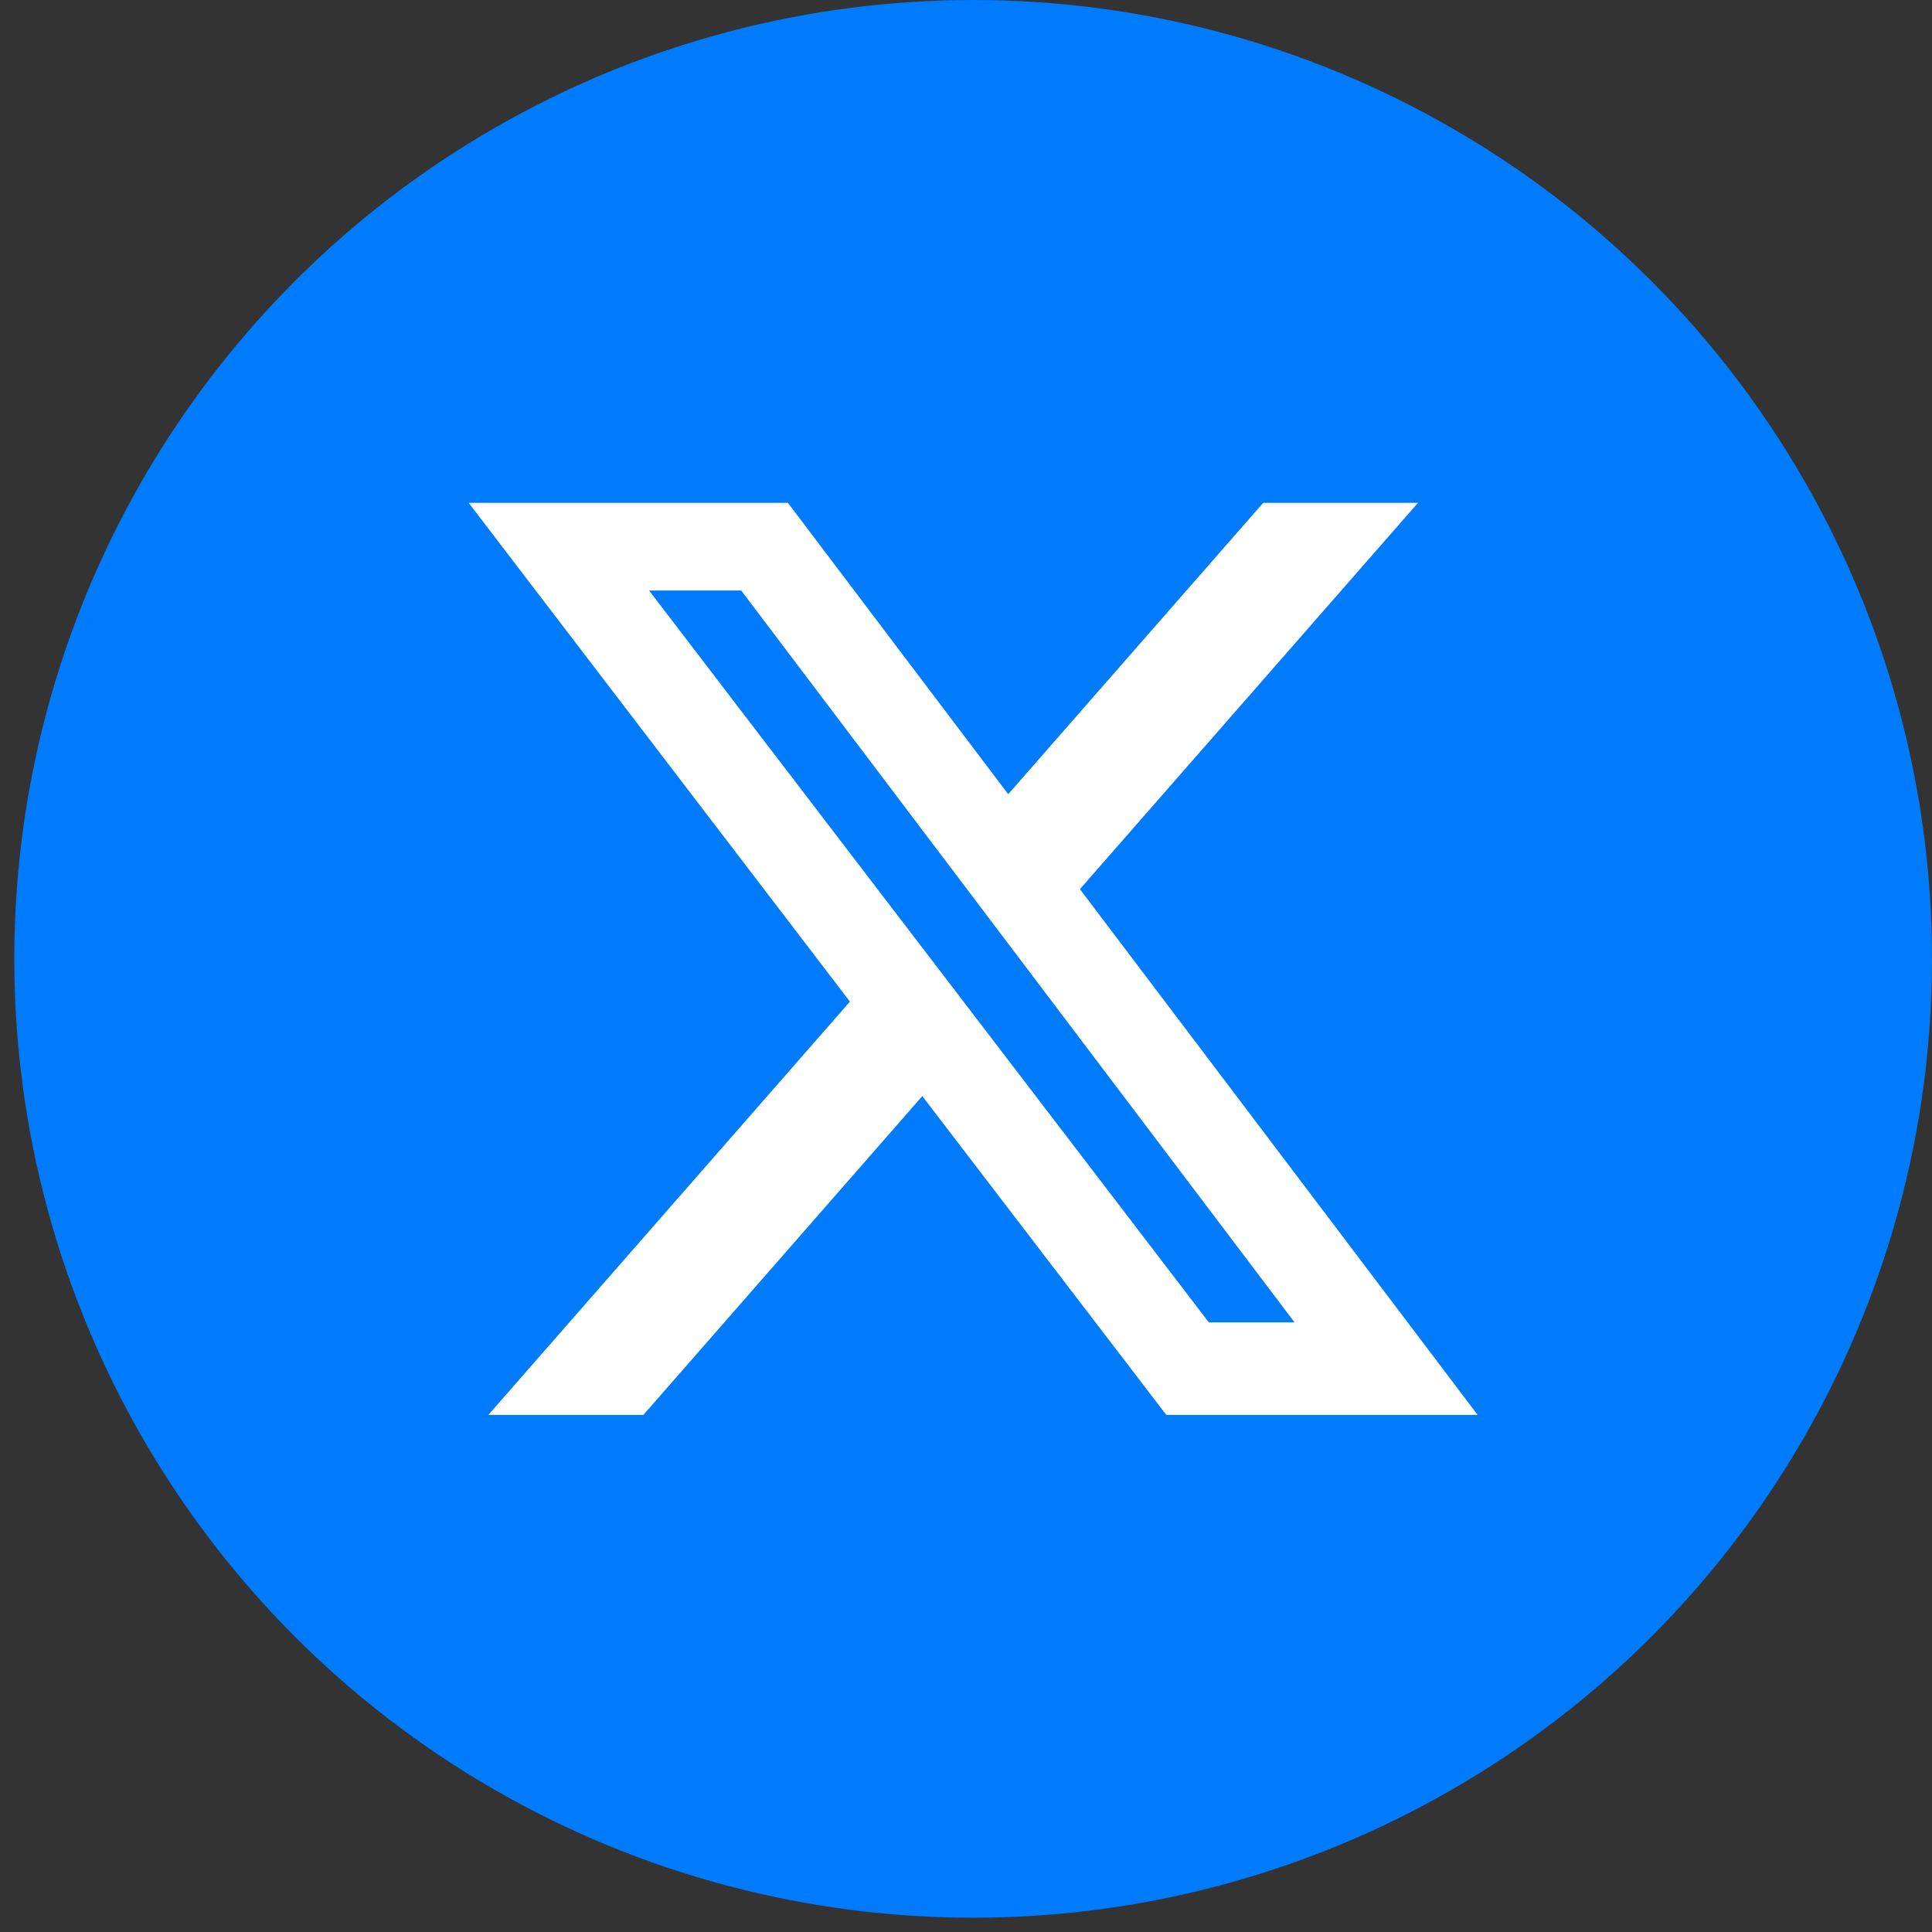
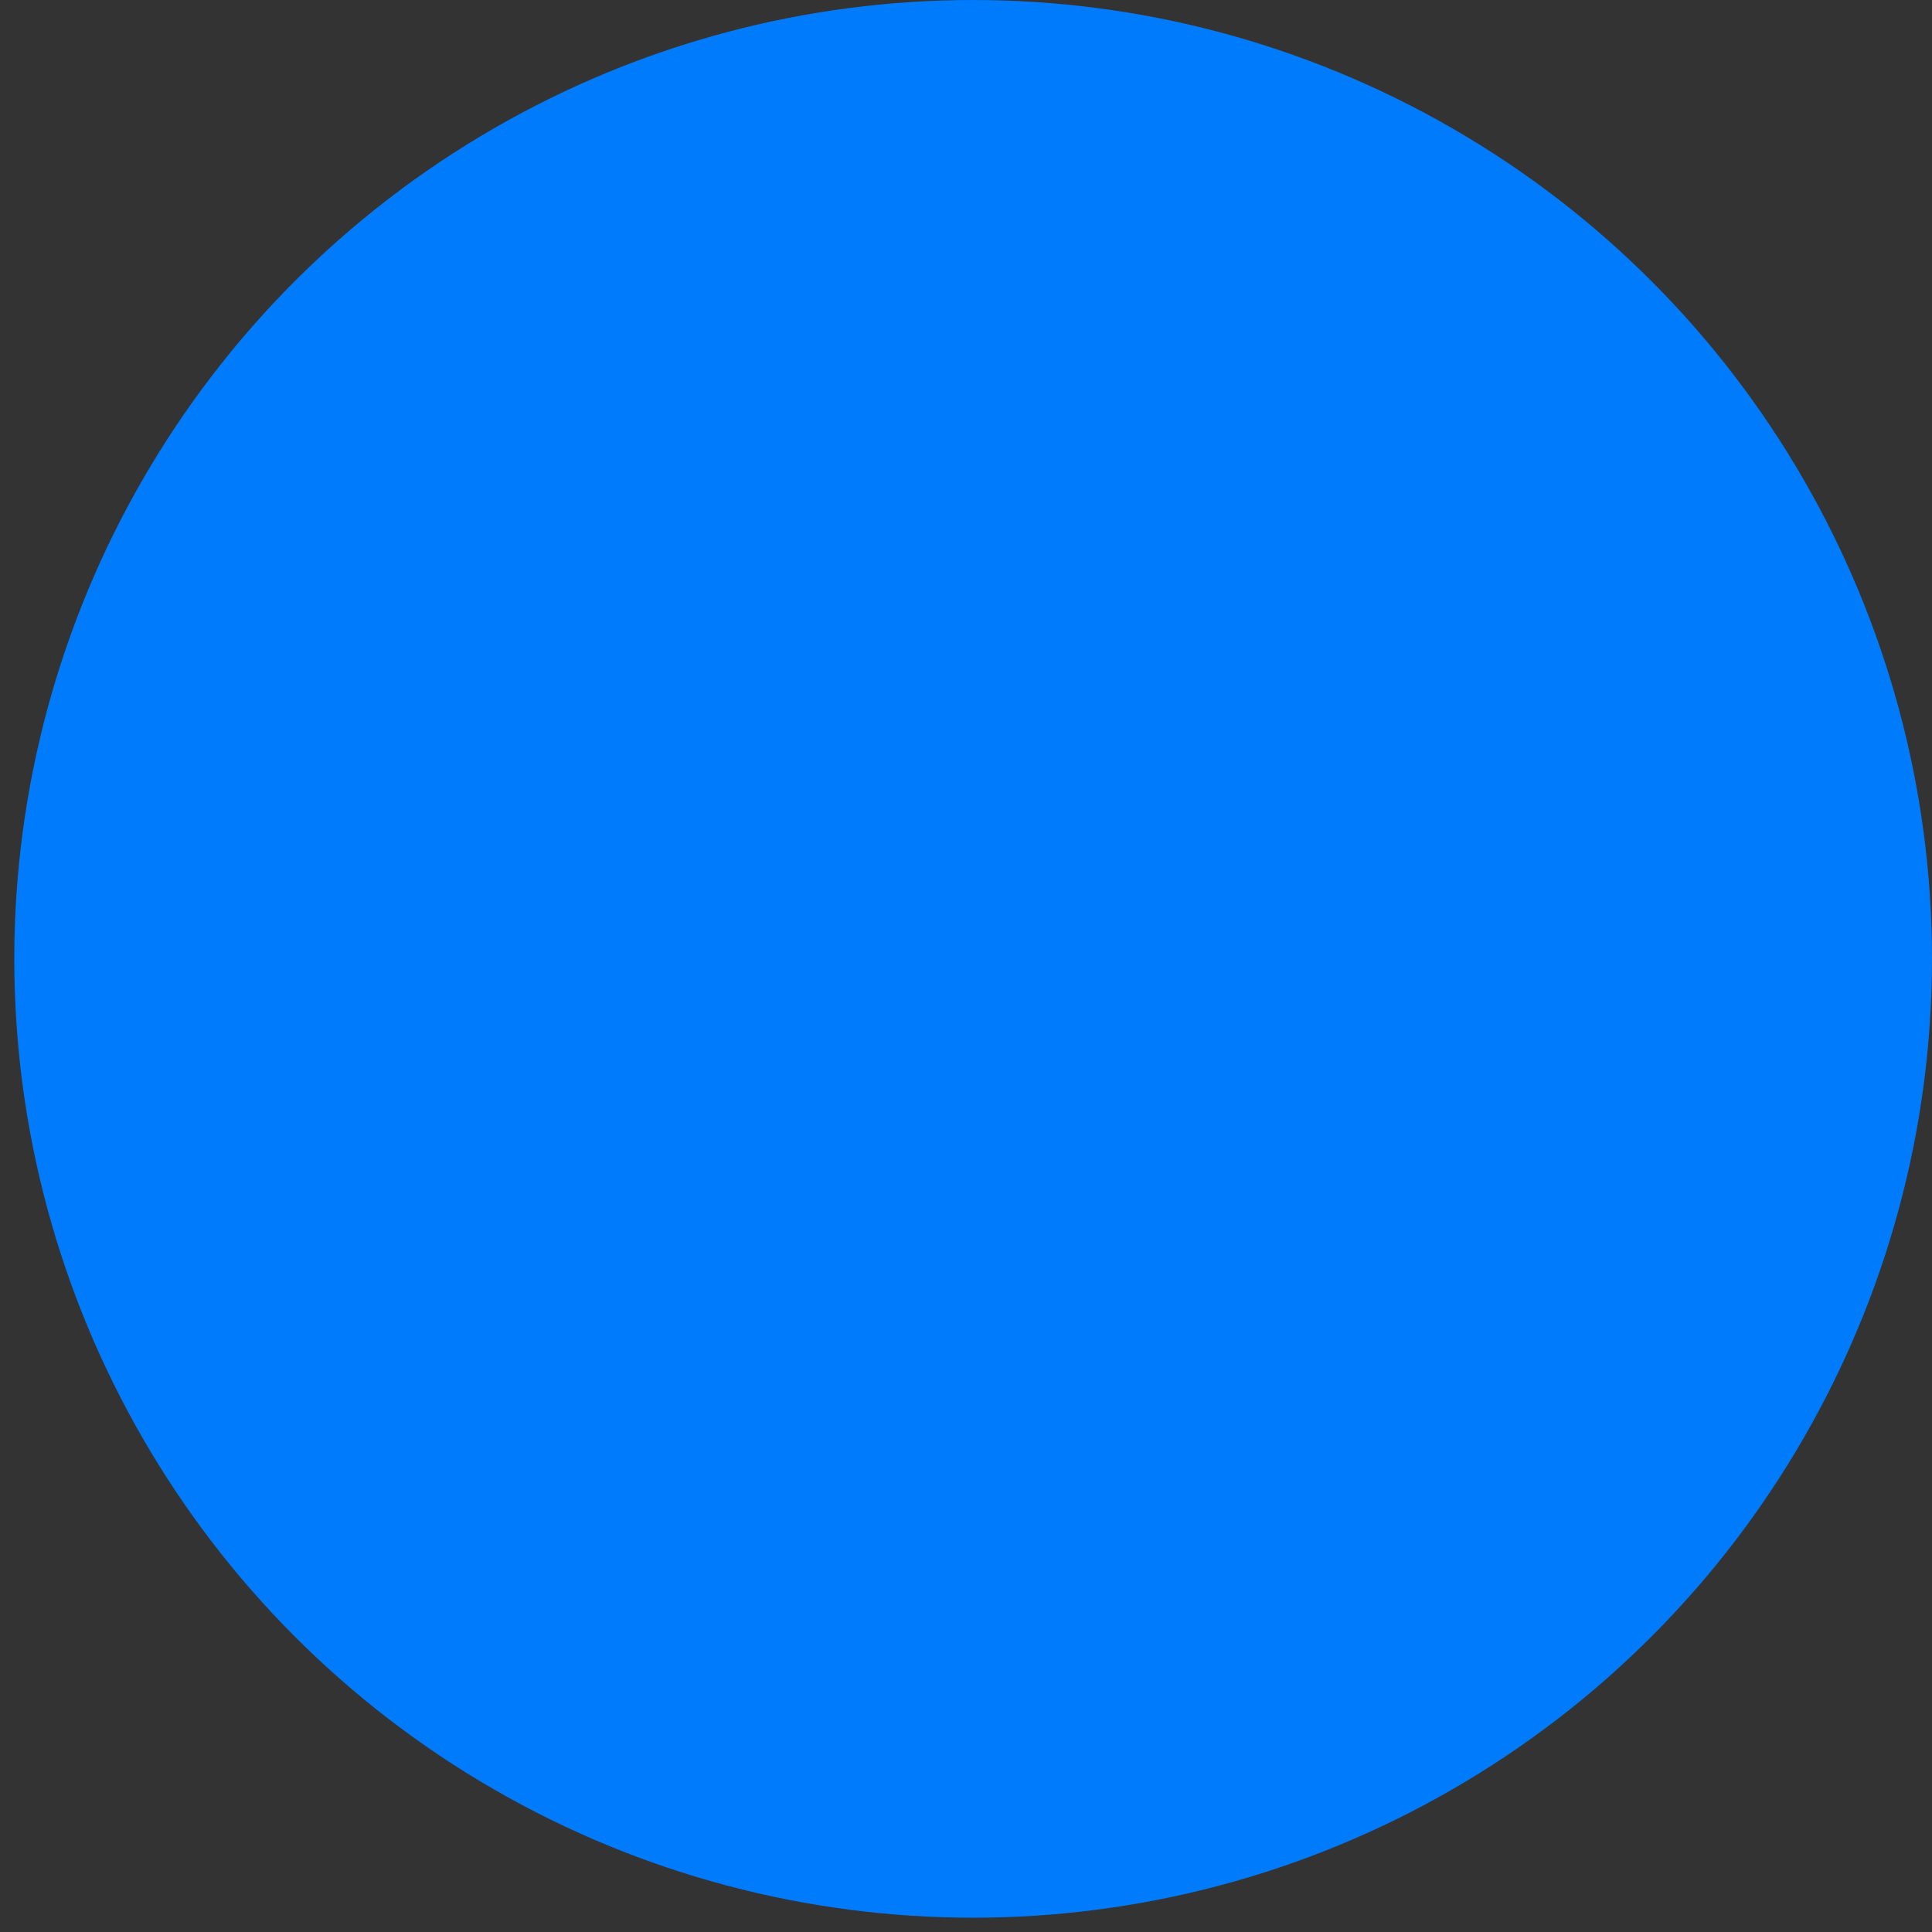
<svg xmlns="http://www.w3.org/2000/svg" width="129" height="129" viewBox="0 0 129 129" fill="none">
  <rect x="0" y="0" width="129" height="129" fill="#333333" stroke="none" />
  <circle cx="64.977" cy="64.023" r="64.023" fill="#007BFB" />
-   <path d="M84.345 33.573H94.68L72.106 59.368L98.662 94.473H77.874L61.581 73.188L42.959 94.473H32.609L56.75 66.878L31.292 33.573H52.607L67.319 53.029L84.345 33.573ZM80.714 88.296H86.438L49.489 39.429H43.34L80.714 88.296Z" fill="white" />
</svg>